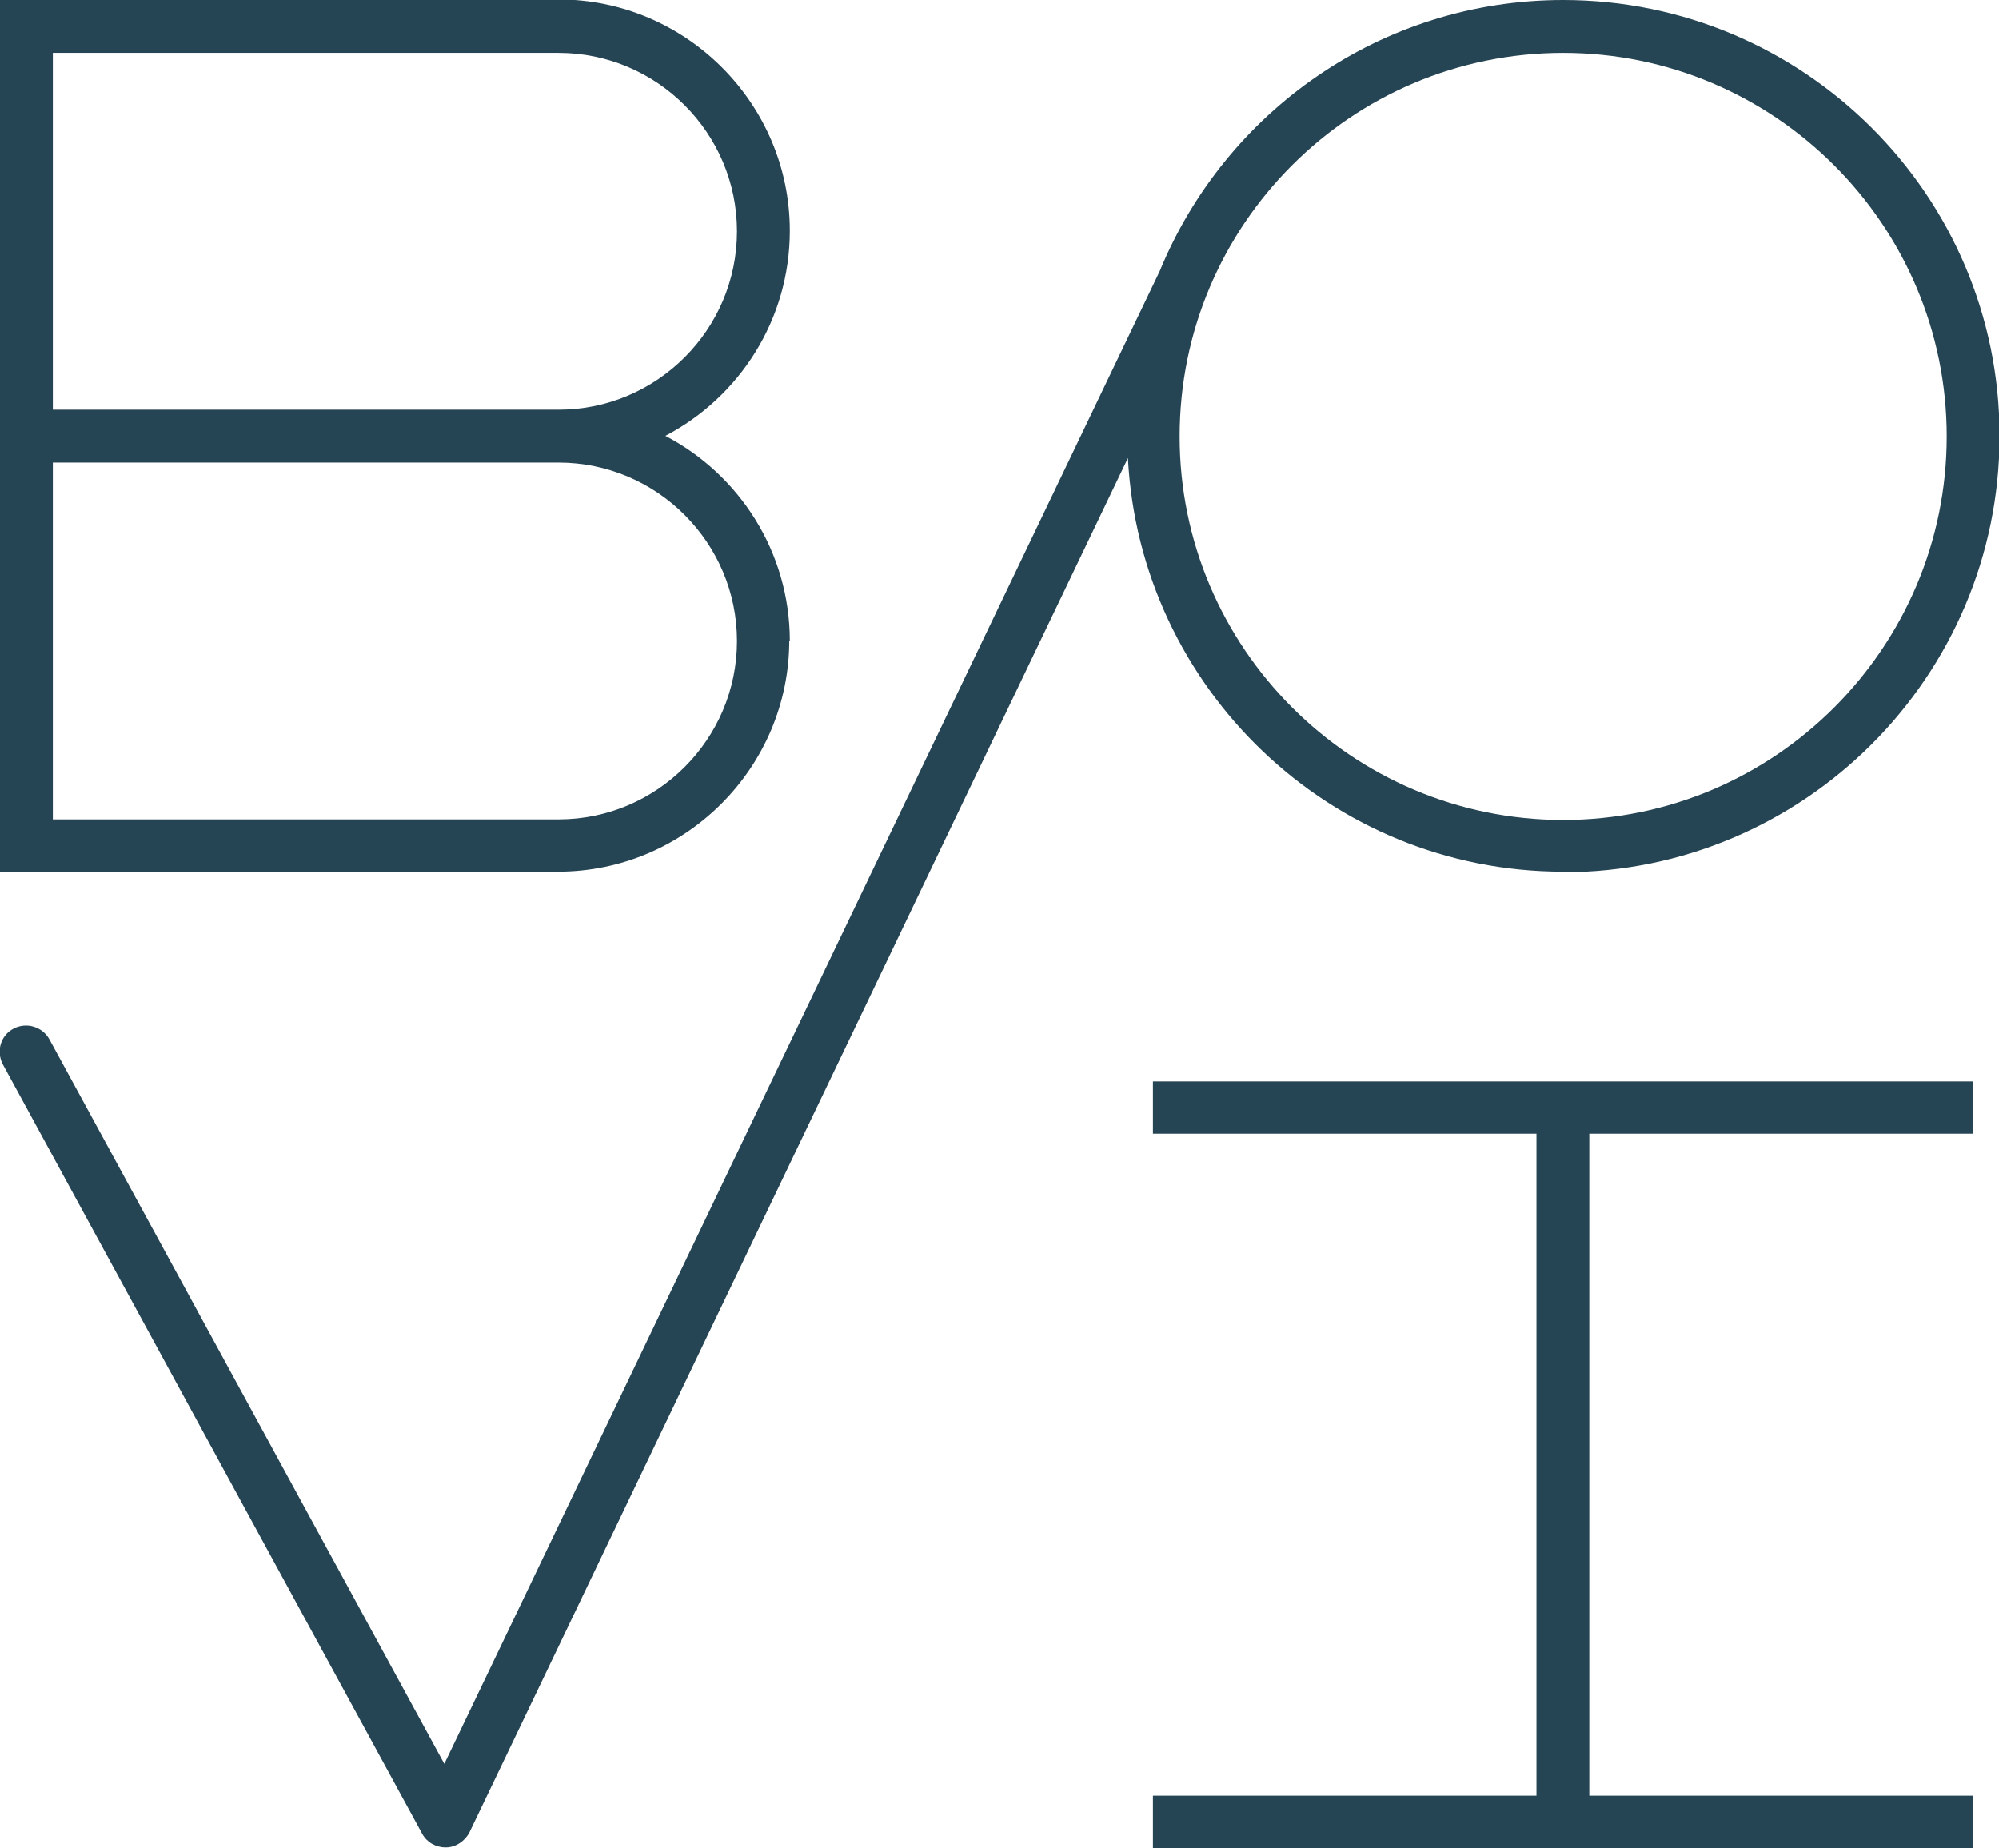
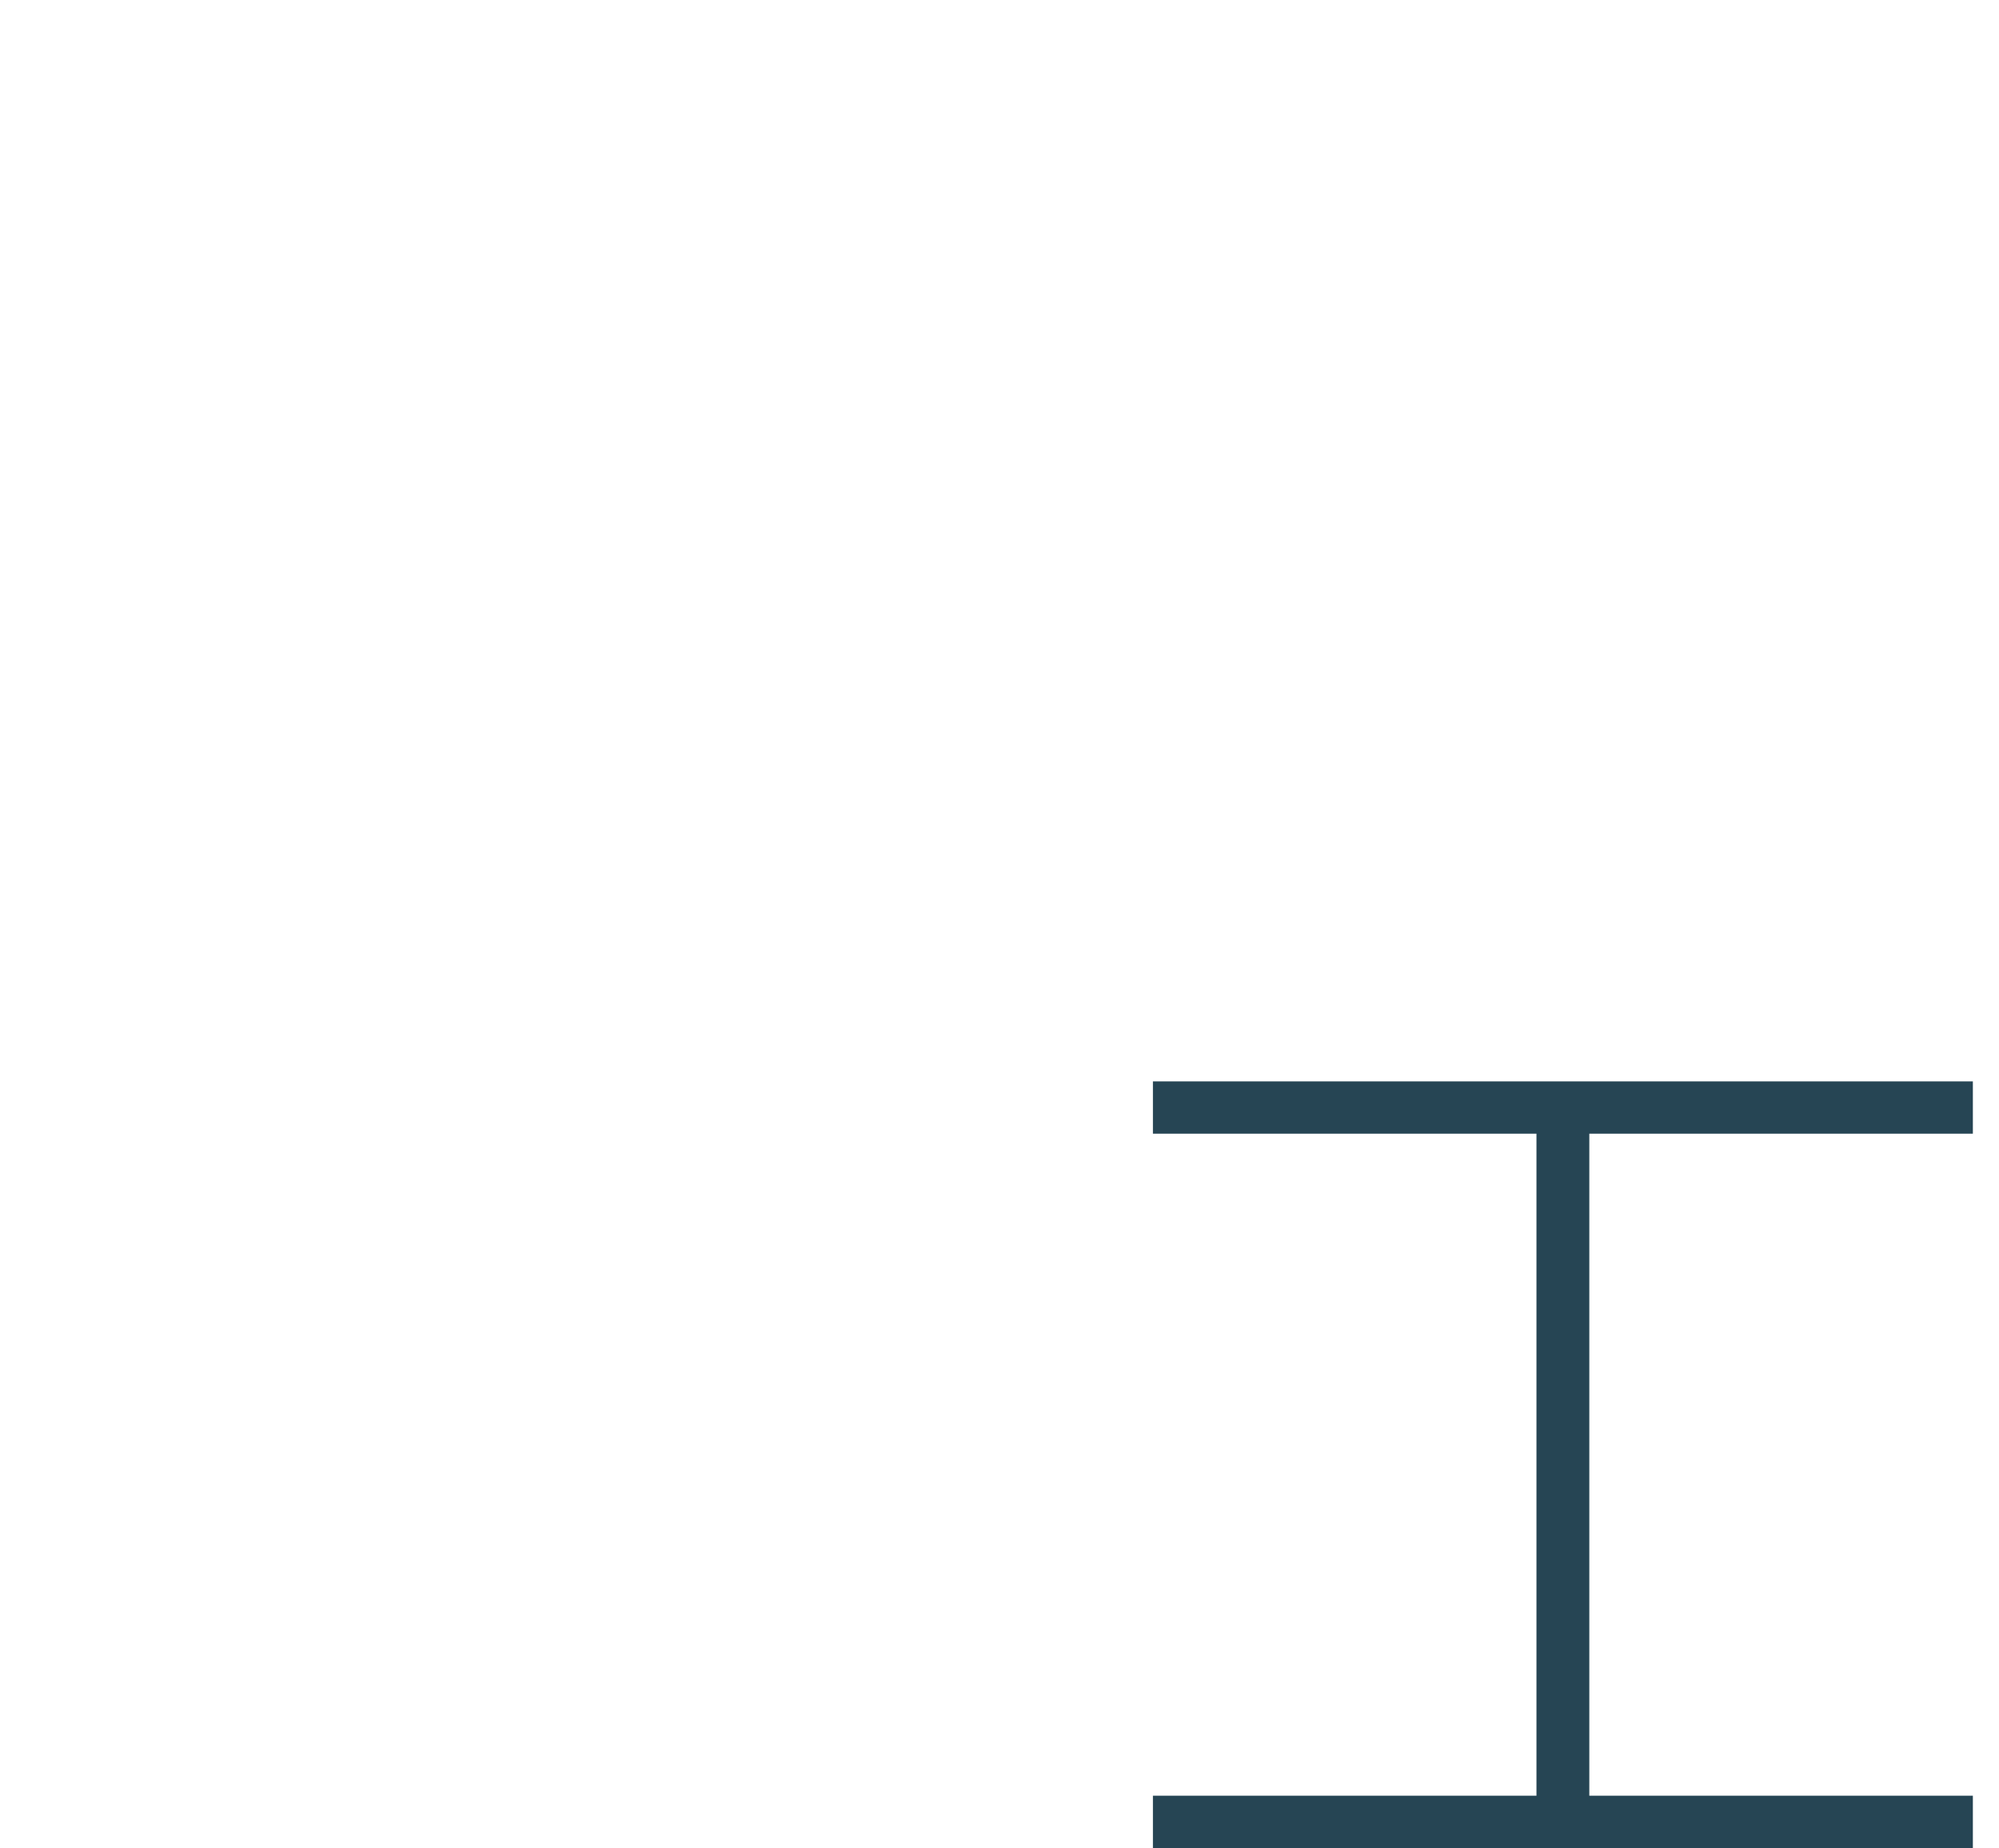
<svg xmlns="http://www.w3.org/2000/svg" id="Capa_1" data-name="Capa 1" viewBox="0 0 35.18 32.52">
  <defs>
    <style> .cls-1 { fill: #264554; stroke-width: 0px; } </style>
  </defs>
-   <path class="cls-1" d="M27.51.93c3.72,0,6.75,3.03,6.75,6.75s-3.03,6.75-6.75,6.75-6.75-3.03-6.75-6.75S23.78.93,27.51.93M27.51,15.35c4.23,0,7.68-3.44,7.68-7.68S31.74,0,27.51,0C24.3,0,21.56,1.97,20.41,4.77h0S7.82,31.04,7.82,31.04L.87,18.29c-.12-.22-.4-.31-.63-.19-.23.12-.31.4-.19.63l7.38,13.54c.08.15.24.24.41.24h.01c.17,0,.33-.11.41-.26l11.59-24.19c.21,4.05,3.56,7.28,7.66,7.28" />
  <polygon class="cls-1" points="20.29 19.95 27.04 19.95 27.04 31.6 20.29 31.6 20.29 32.52 34.72 32.52 34.72 31.6 27.97 31.6 27.97 19.95 34.72 19.95 34.72 19.03 20.29 19.03 20.29 19.95" />
-   <path class="cls-1" d="M.93,8.14h8.9c1.73,0,3.14,1.41,3.14,3.14s-1.41,3.14-3.14,3.14H.93v-6.29ZM.93.93h8.9c1.73,0,3.14,1.41,3.14,3.14s-1.41,3.14-3.14,3.14H.93V.93ZM13.9,11.28c0-1.57-.89-2.93-2.19-3.61,1.3-.68,2.19-2.04,2.19-3.61,0-2.24-1.83-4.07-4.07-4.07H0v15.35h9.82c2.24,0,4.07-1.83,4.07-4.07" />
</svg>